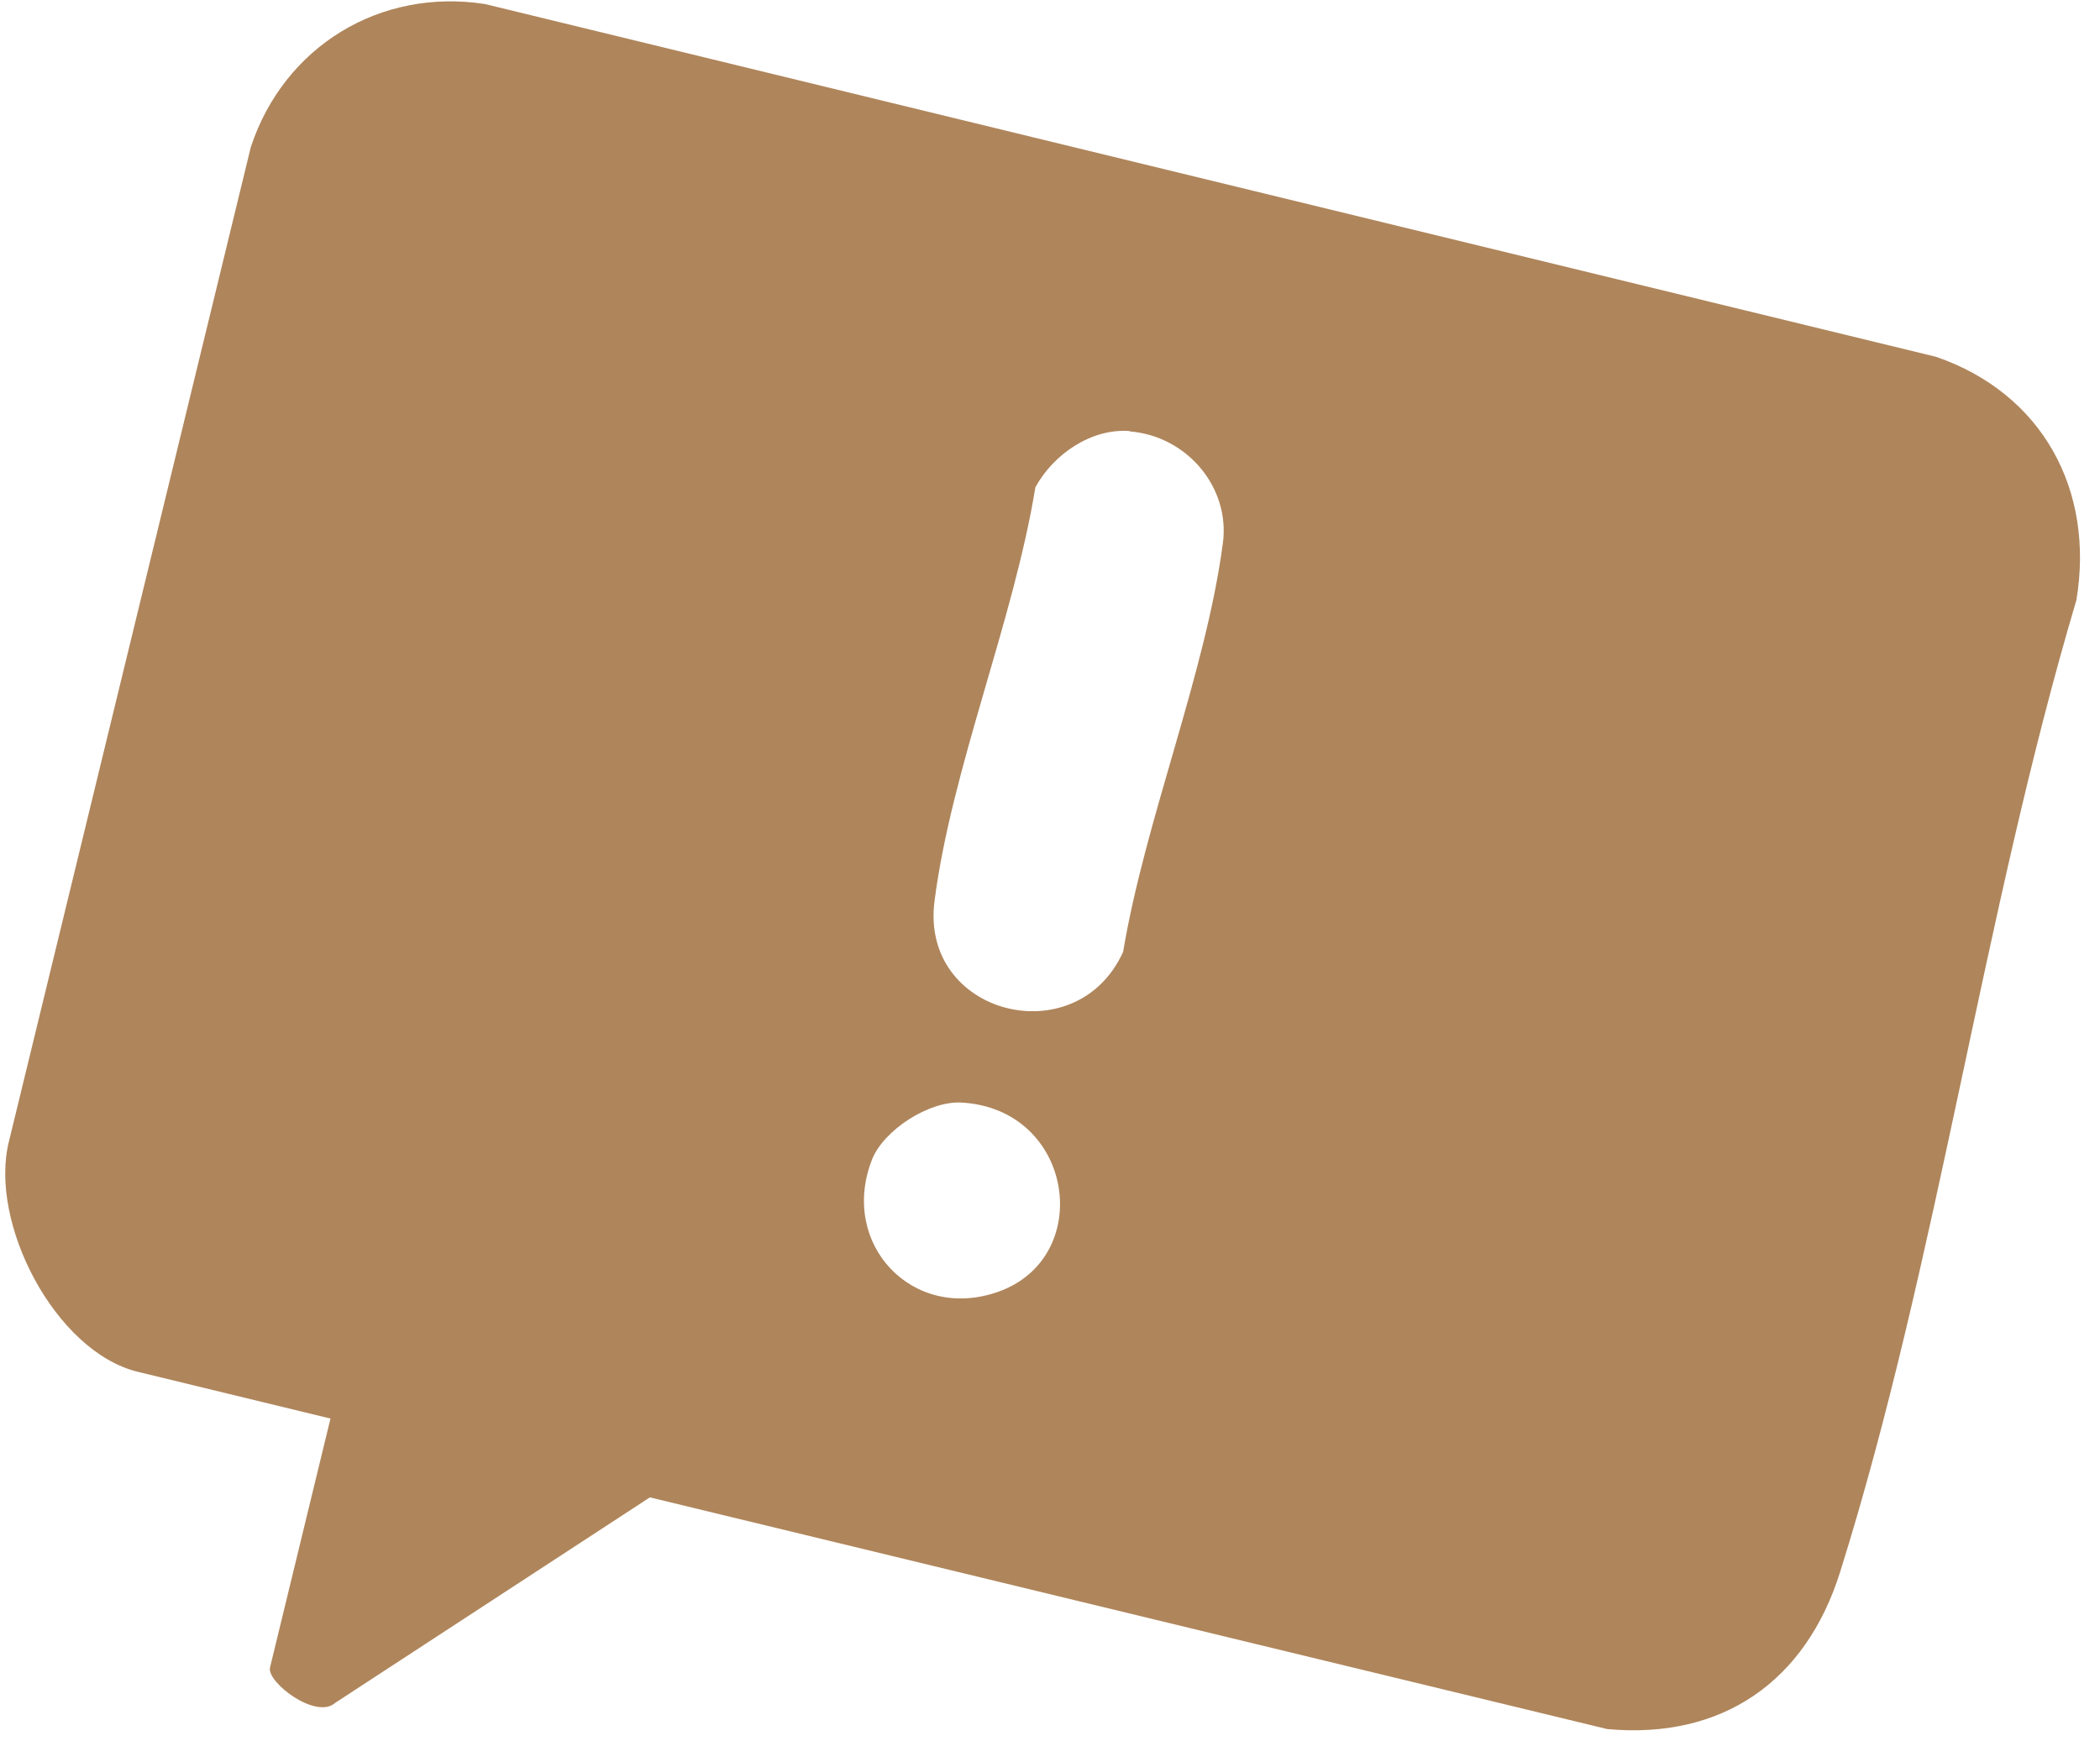
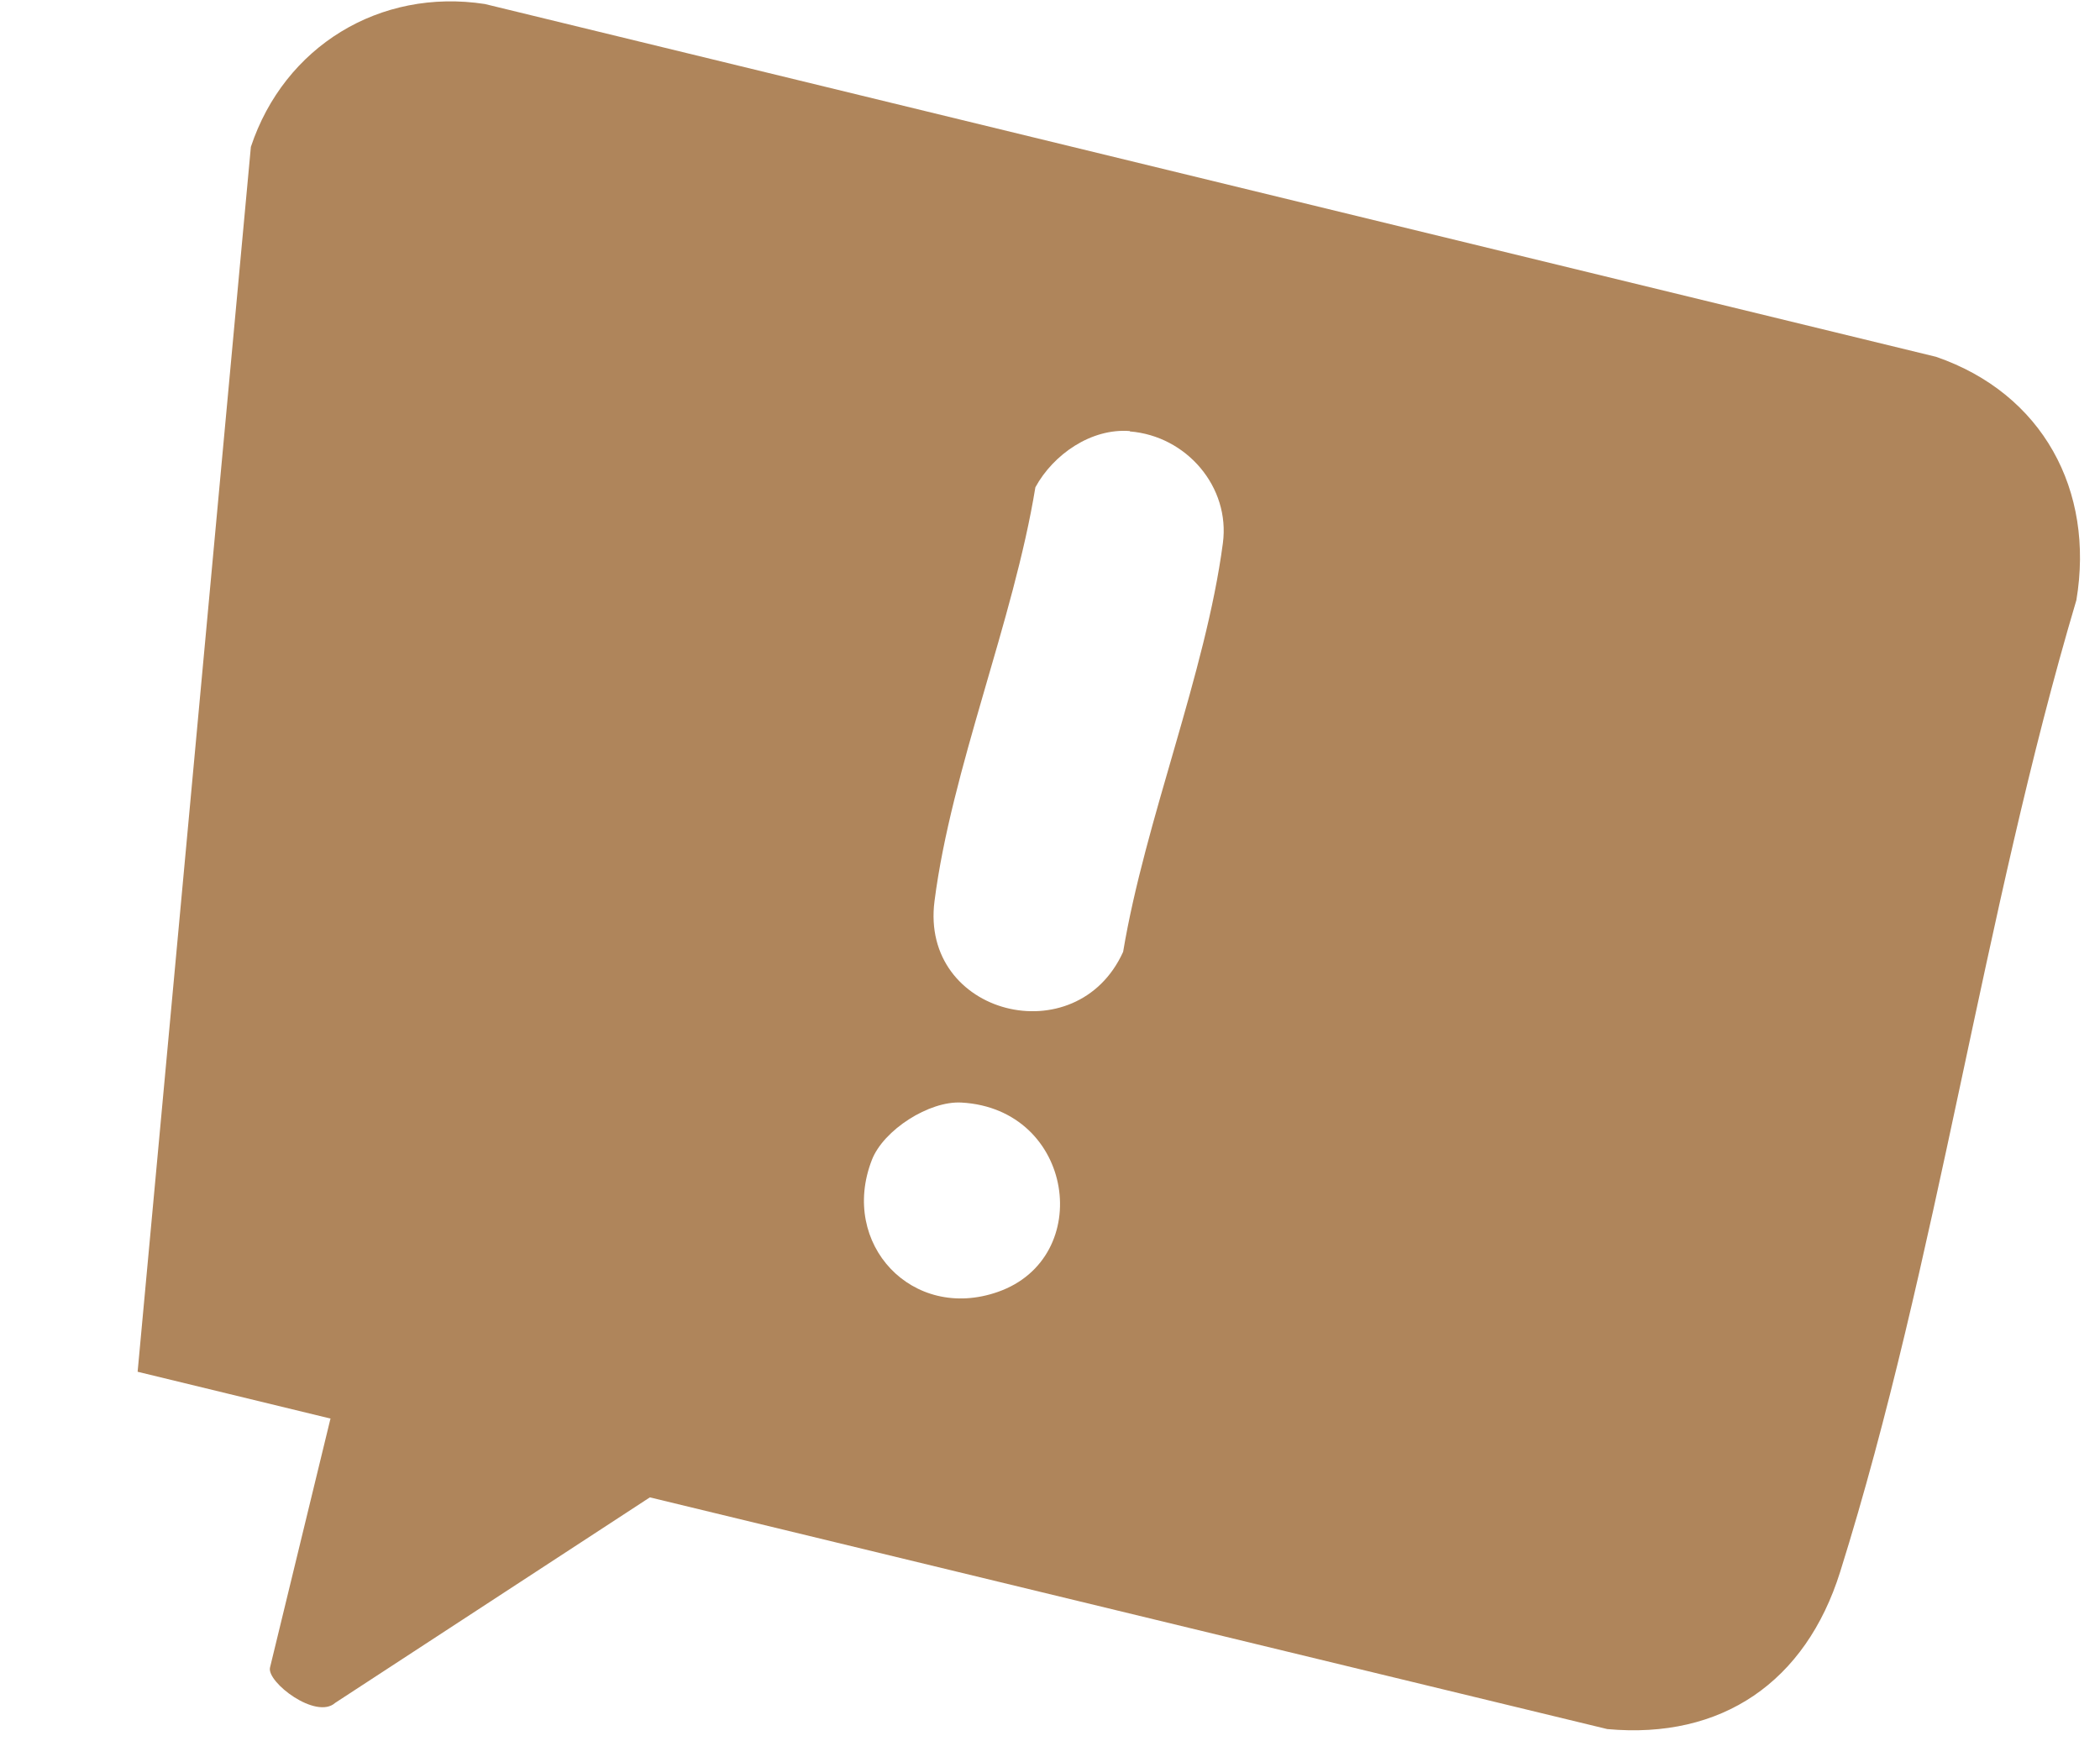
<svg xmlns="http://www.w3.org/2000/svg" width="56" height="47" viewBox="0 0 56 47" fill="none">
-   <path d="M8.82 37.837L3.67 36.587C1.47 36.047 -0.31 32.607 0.24 30.437L6.69 3.917C7.58 1.237 10.13 -0.323 12.93 0.107L51.63 9.517C54.47 10.497 55.86 13.077 55.37 16.007C52.88 24.387 51.67 33.637 49.07 41.927C48.15 44.857 45.92 46.398 42.86 46.117L17.33 39.937L8.94 45.417C8.43 45.877 7.11 44.867 7.2 44.477L8.81 37.847L8.82 37.837ZM30.13 11.497C29.1 11.417 28.09 12.117 27.61 12.997C27.03 16.557 25.37 20.517 24.92 24.037C24.53 27.077 28.71 28.127 29.95 25.387C30.54 21.857 32.15 17.968 32.61 14.488C32.81 12.988 31.64 11.627 30.13 11.507V11.497ZM25.64 29.407C24.78 29.357 23.56 30.137 23.25 30.937C22.38 33.177 24.33 35.257 26.61 34.457C29.21 33.547 28.65 29.577 25.64 29.407Z" fill="#AF855B" />
+   <path d="M8.82 37.837L3.67 36.587L6.69 3.917C7.58 1.237 10.13 -0.323 12.93 0.107L51.63 9.517C54.47 10.497 55.86 13.077 55.37 16.007C52.88 24.387 51.67 33.637 49.07 41.927C48.15 44.857 45.92 46.398 42.86 46.117L17.33 39.937L8.94 45.417C8.43 45.877 7.11 44.867 7.2 44.477L8.81 37.847L8.82 37.837ZM30.13 11.497C29.1 11.417 28.09 12.117 27.61 12.997C27.03 16.557 25.37 20.517 24.92 24.037C24.53 27.077 28.71 28.127 29.95 25.387C30.54 21.857 32.15 17.968 32.61 14.488C32.81 12.988 31.64 11.627 30.13 11.507V11.497ZM25.64 29.407C24.78 29.357 23.56 30.137 23.25 30.937C22.38 33.177 24.33 35.257 26.61 34.457C29.21 33.547 28.65 29.577 25.64 29.407Z" fill="#AF855B" />
</svg>